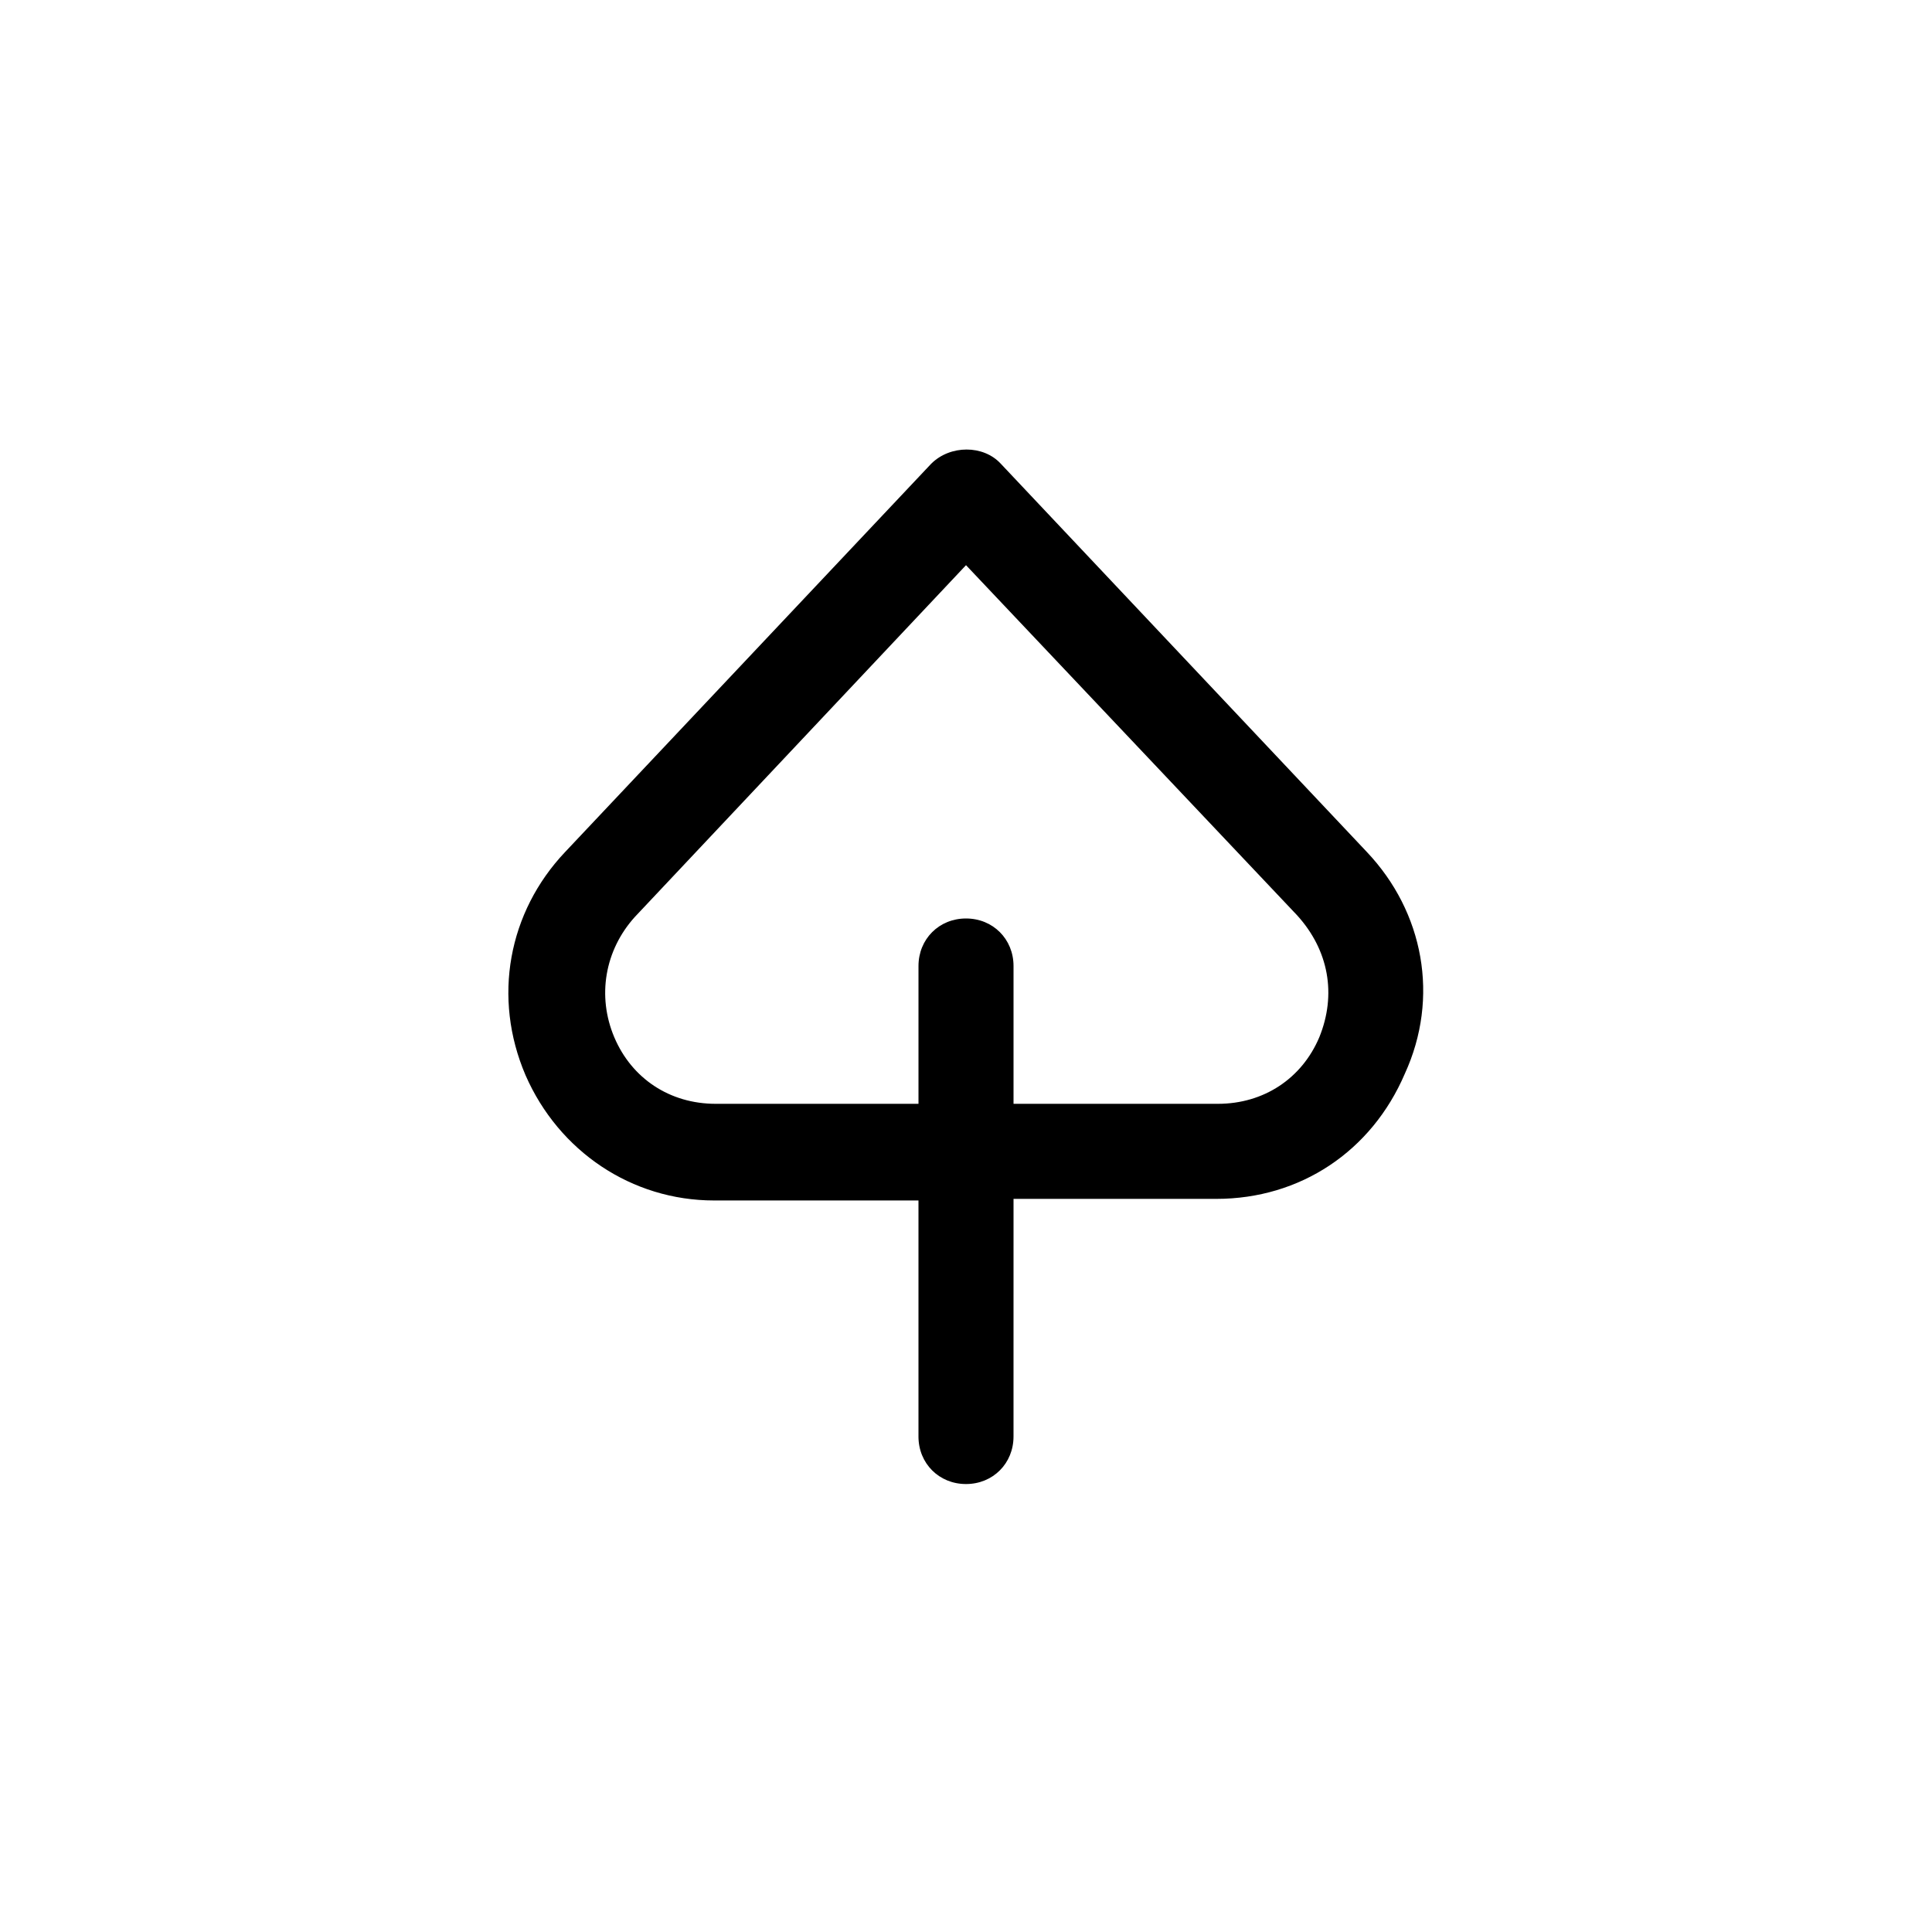
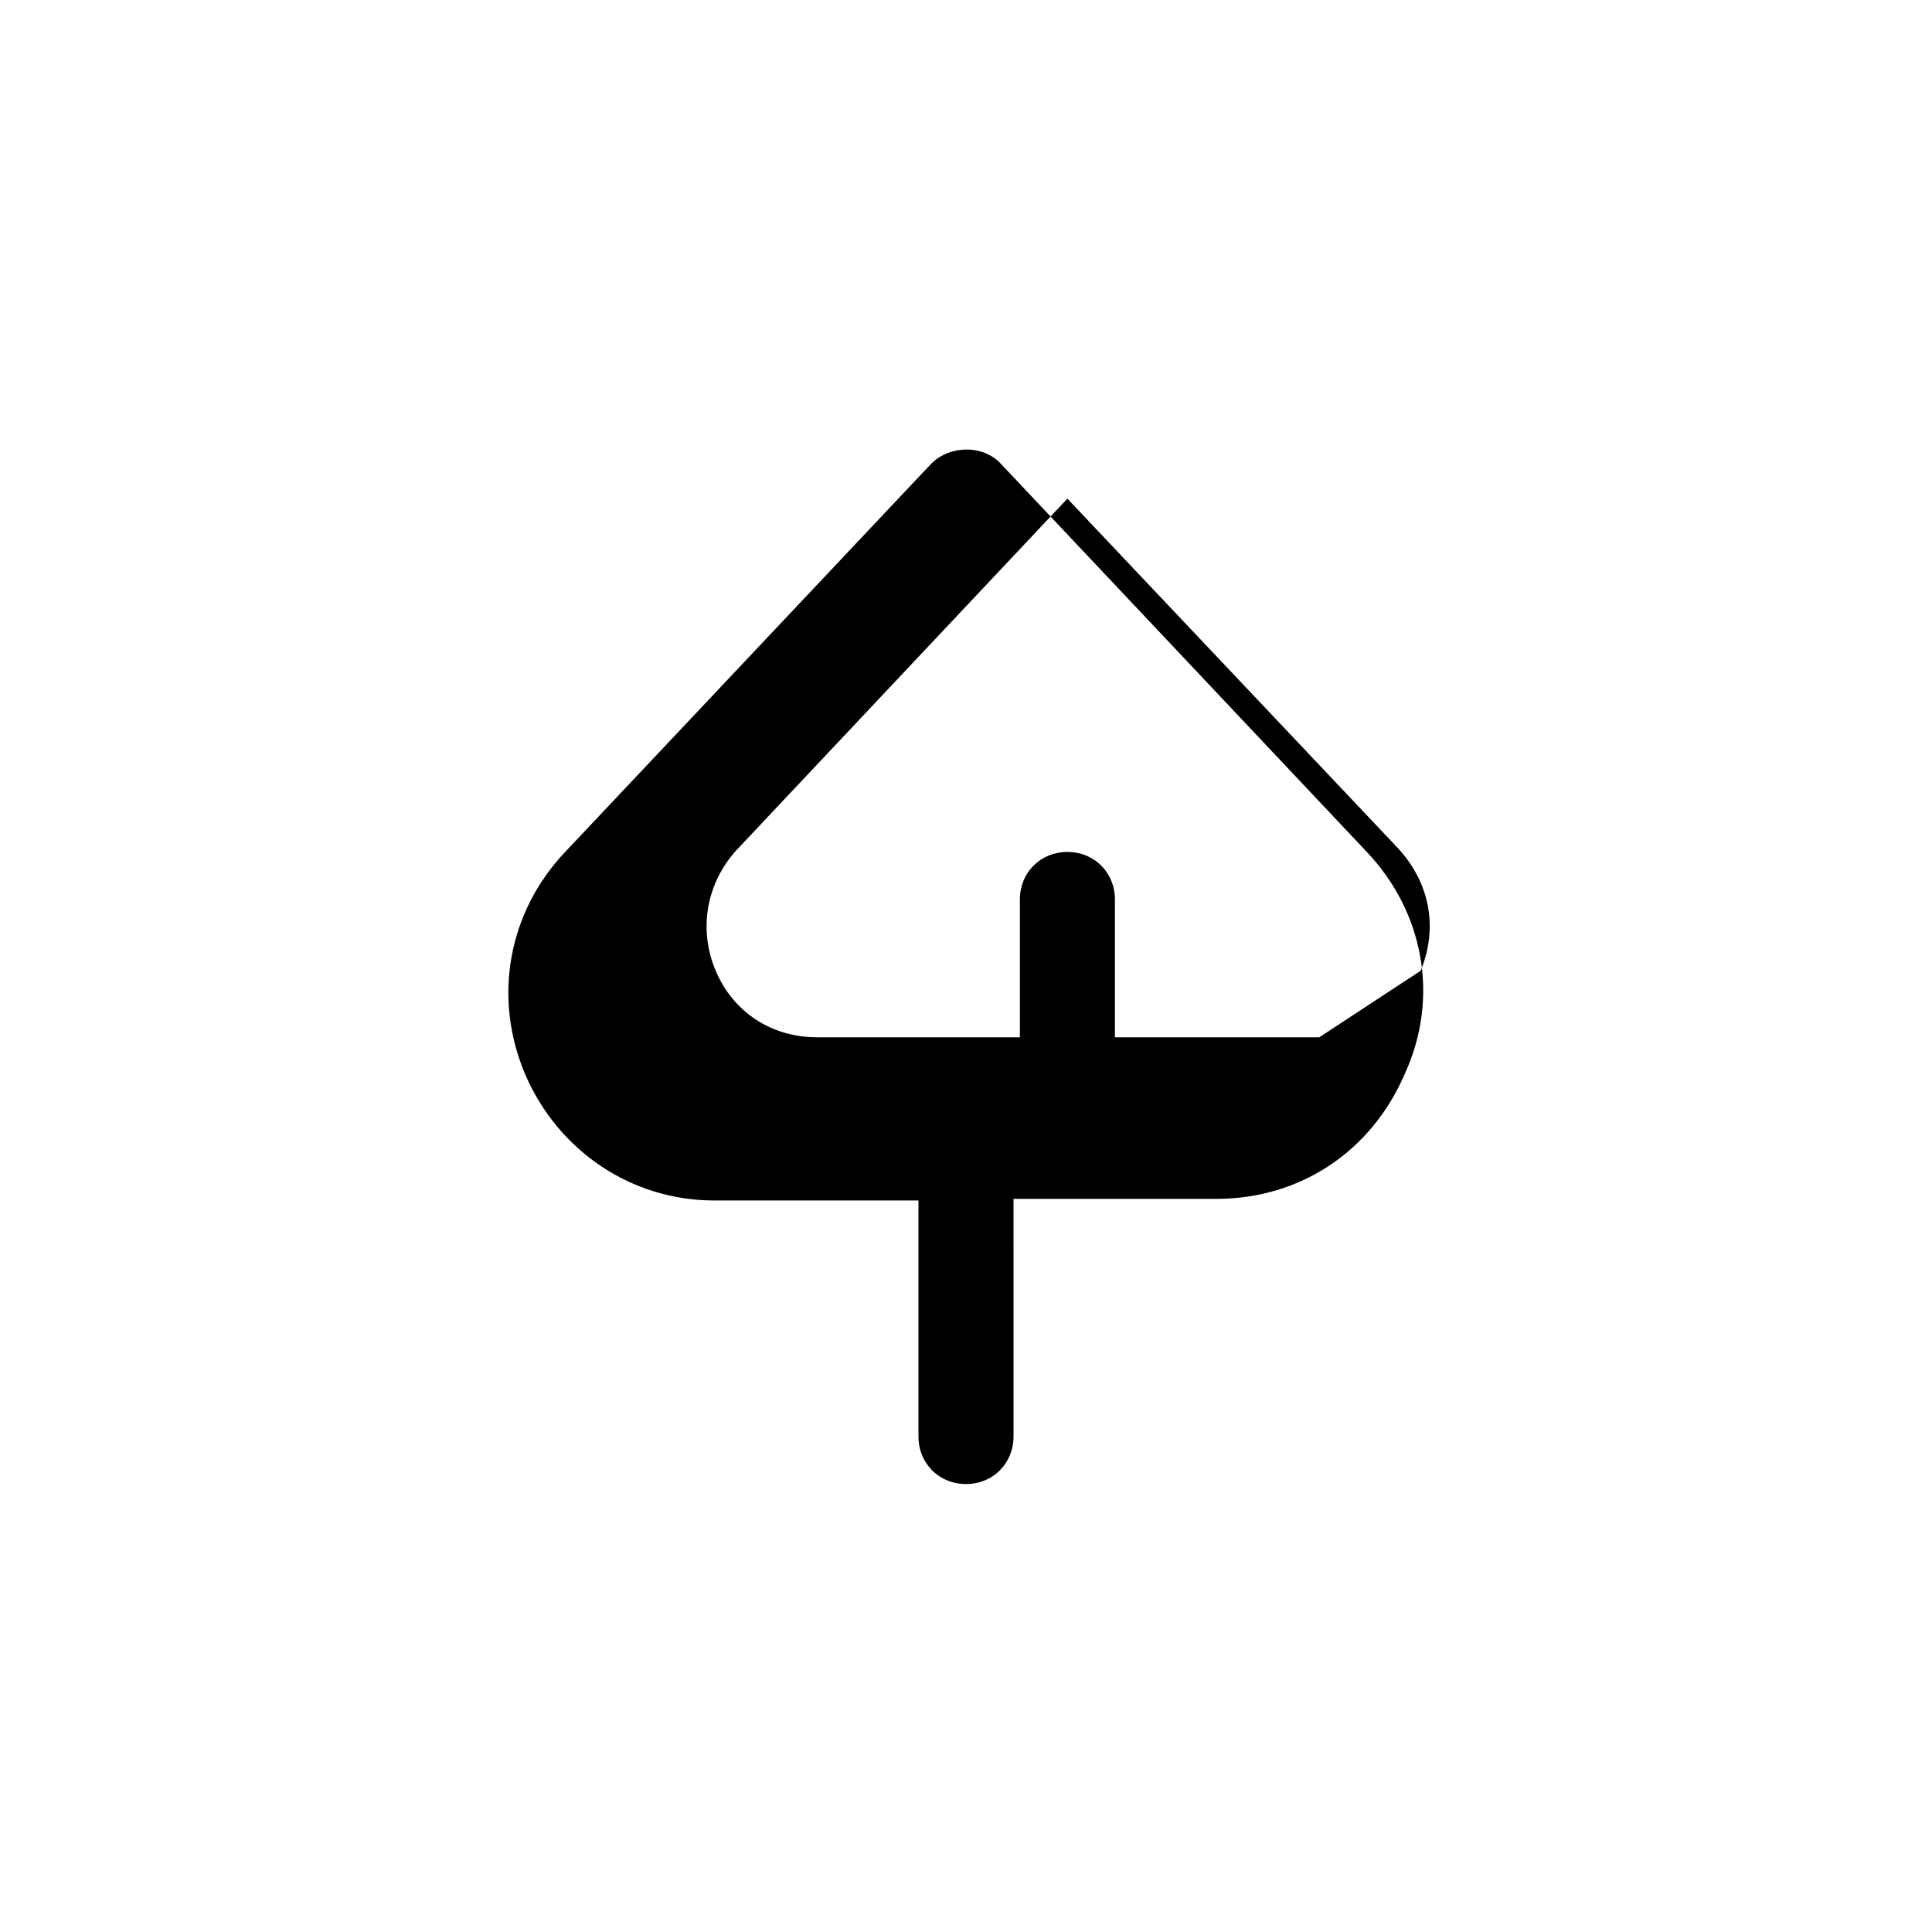
<svg xmlns="http://www.w3.org/2000/svg" fill="#000000" width="800px" height="800px" version="1.1" viewBox="144 144 512 512">
-   <path d="m506.22 369.77-96.984-102.86c-4.617-5.039-13.434-5.039-18.473 0l-96.984 102.86c-15.113 15.953-19.312 38.625-10.496 59.199 8.816 20.152 28.129 33.168 49.961 33.168h54.16v62.555c0 7.137 5.457 12.594 12.594 12.594 7.137 0 12.594-5.457 12.594-12.594l0.004-62.977h53.738c22.25 0 41.145-12.594 49.961-33.168 9.238-20.152 5.039-42.824-10.074-58.777zm-12.594 49.121c-4.617 10.914-14.695 17.633-26.871 17.633h-54.16v-36.523c0-7.137-5.457-12.594-12.594-12.594s-12.594 5.457-12.594 12.594v36.527l-53.742-0.004c-12.176 0-22.25-6.719-26.871-17.633-4.617-10.914-2.519-23.09 5.457-31.906l87.75-93.207 87.746 92.785c8.395 9.238 10.496 20.992 5.879 32.328z" />
+   <path d="m506.22 369.77-96.984-102.86c-4.617-5.039-13.434-5.039-18.473 0l-96.984 102.86c-15.113 15.953-19.312 38.625-10.496 59.199 8.816 20.152 28.129 33.168 49.961 33.168h54.16v62.555c0 7.137 5.457 12.594 12.594 12.594 7.137 0 12.594-5.457 12.594-12.594l0.004-62.977h53.738c22.25 0 41.145-12.594 49.961-33.168 9.238-20.152 5.039-42.824-10.074-58.777zm-12.594 49.121h-54.16v-36.523c0-7.137-5.457-12.594-12.594-12.594s-12.594 5.457-12.594 12.594v36.527l-53.742-0.004c-12.176 0-22.25-6.719-26.871-17.633-4.617-10.914-2.519-23.09 5.457-31.906l87.75-93.207 87.746 92.785c8.395 9.238 10.496 20.992 5.879 32.328z" />
</svg>